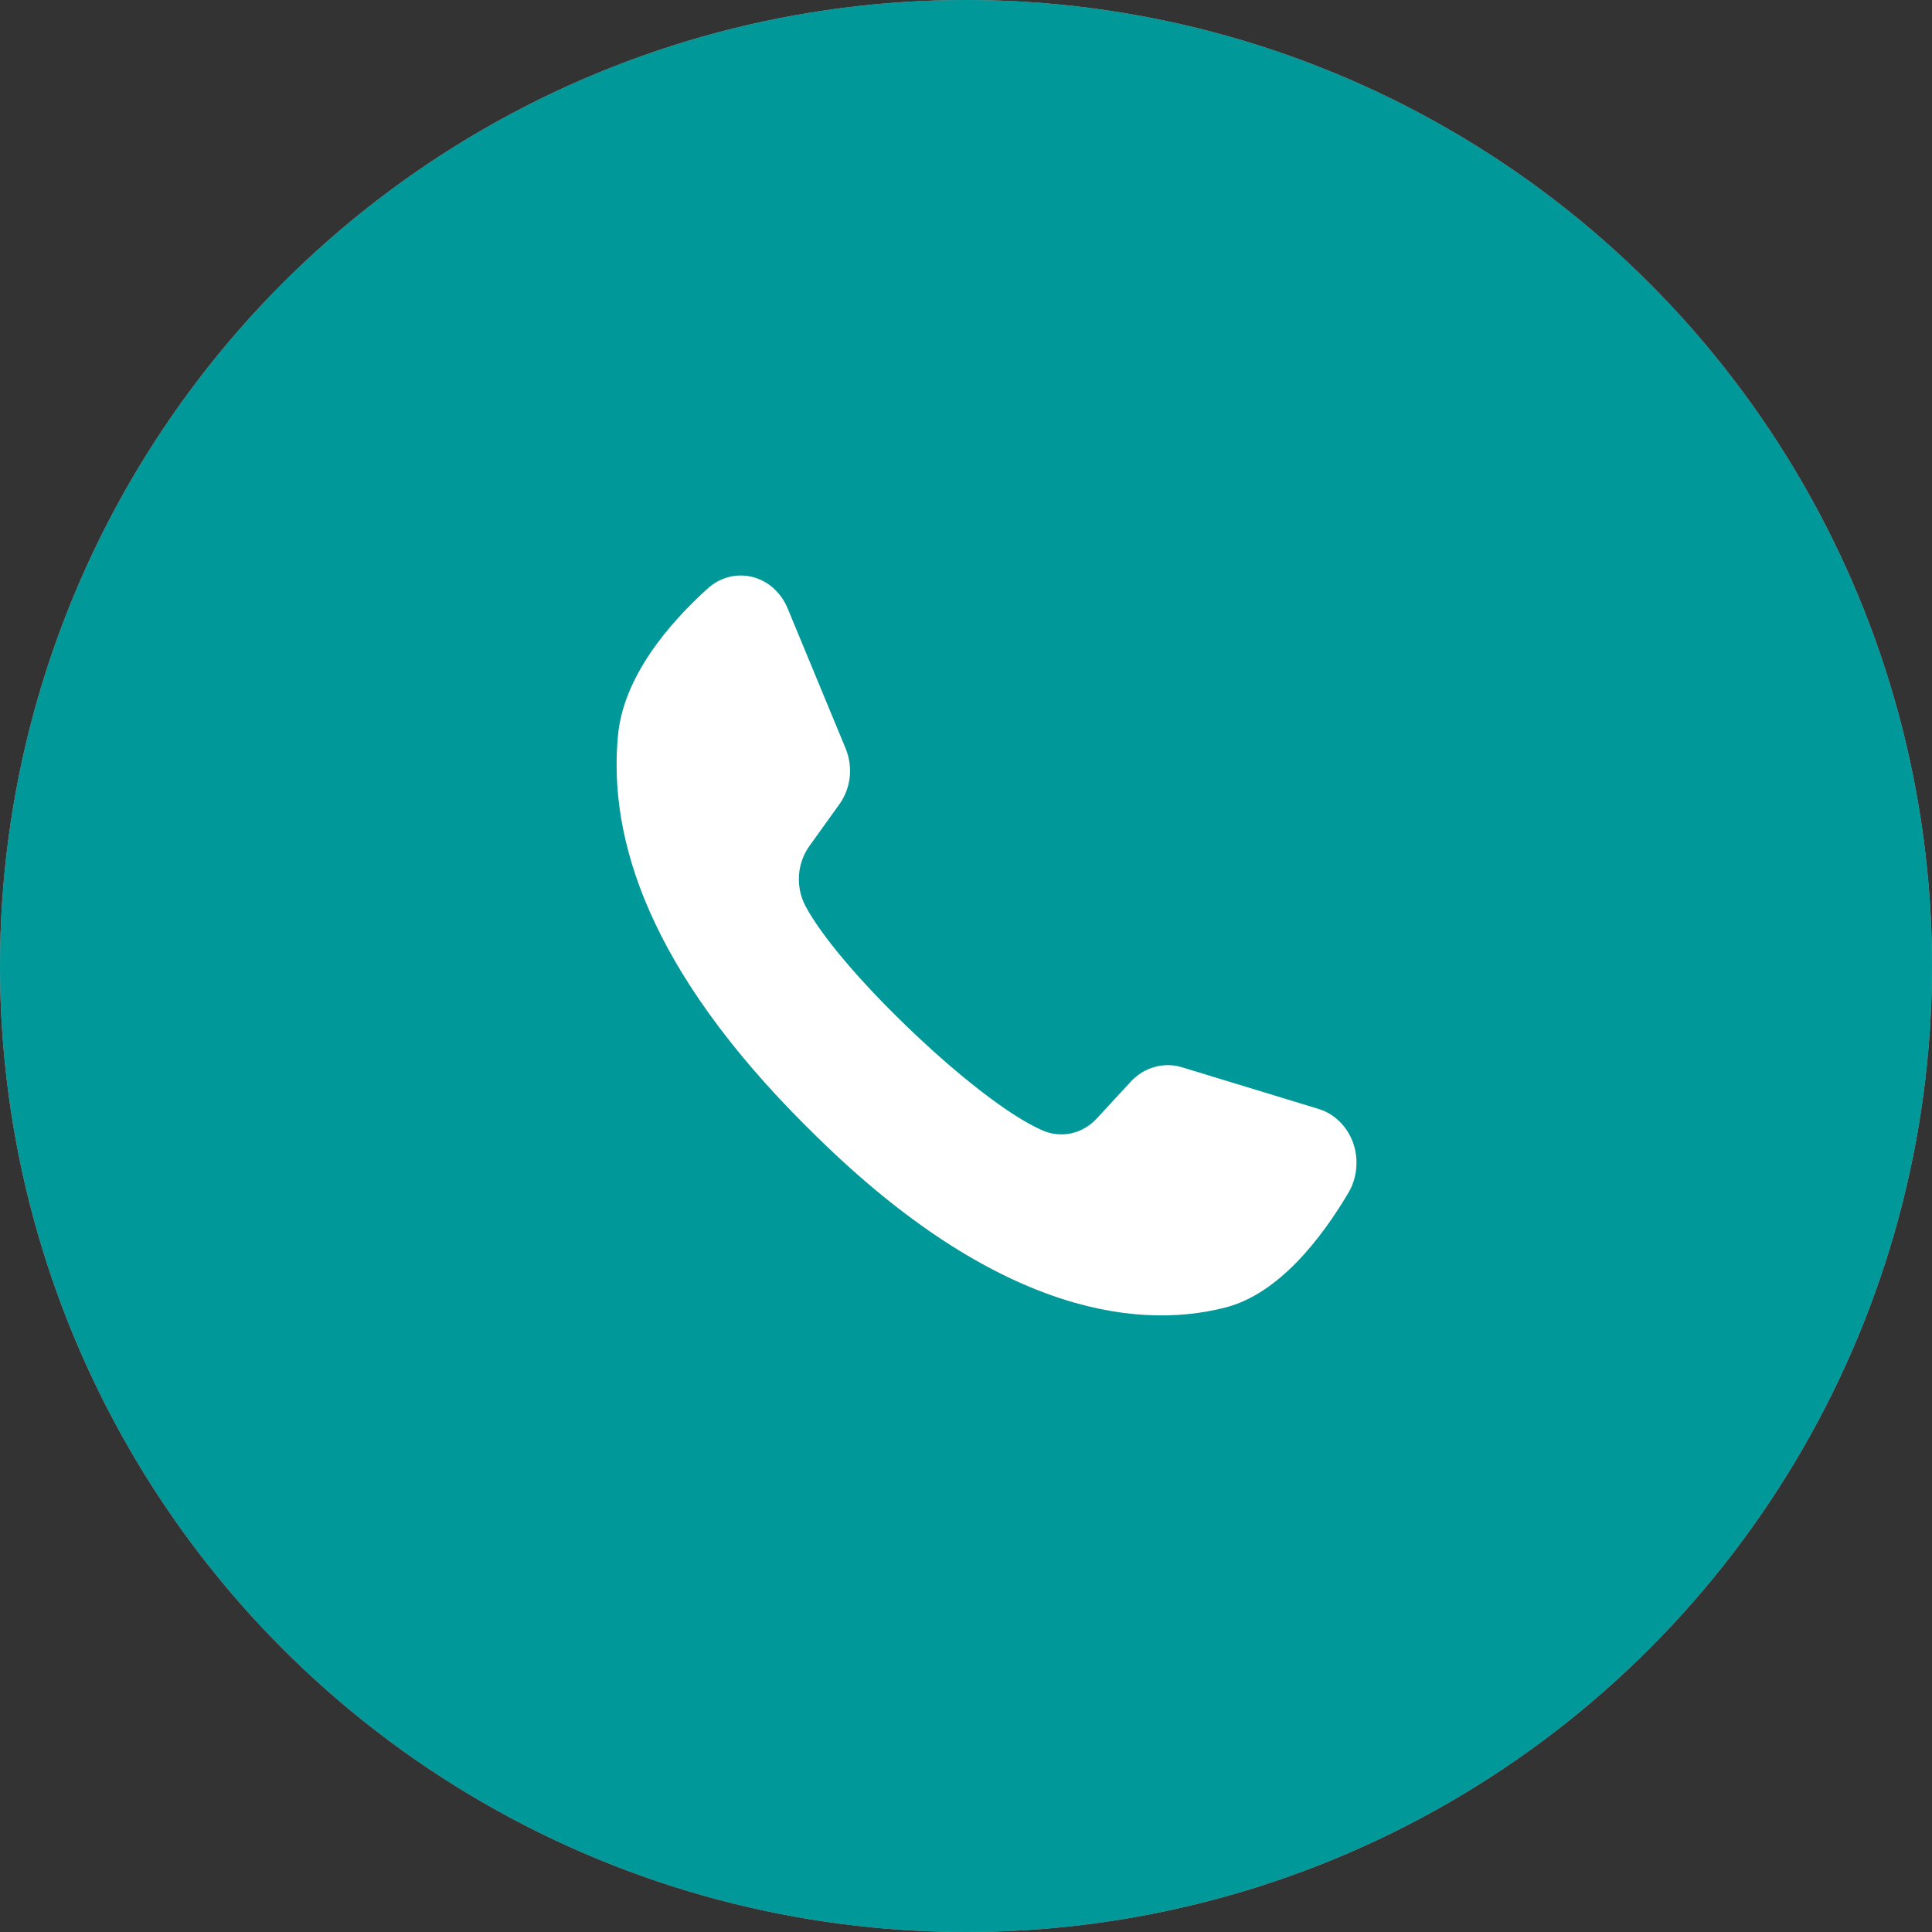
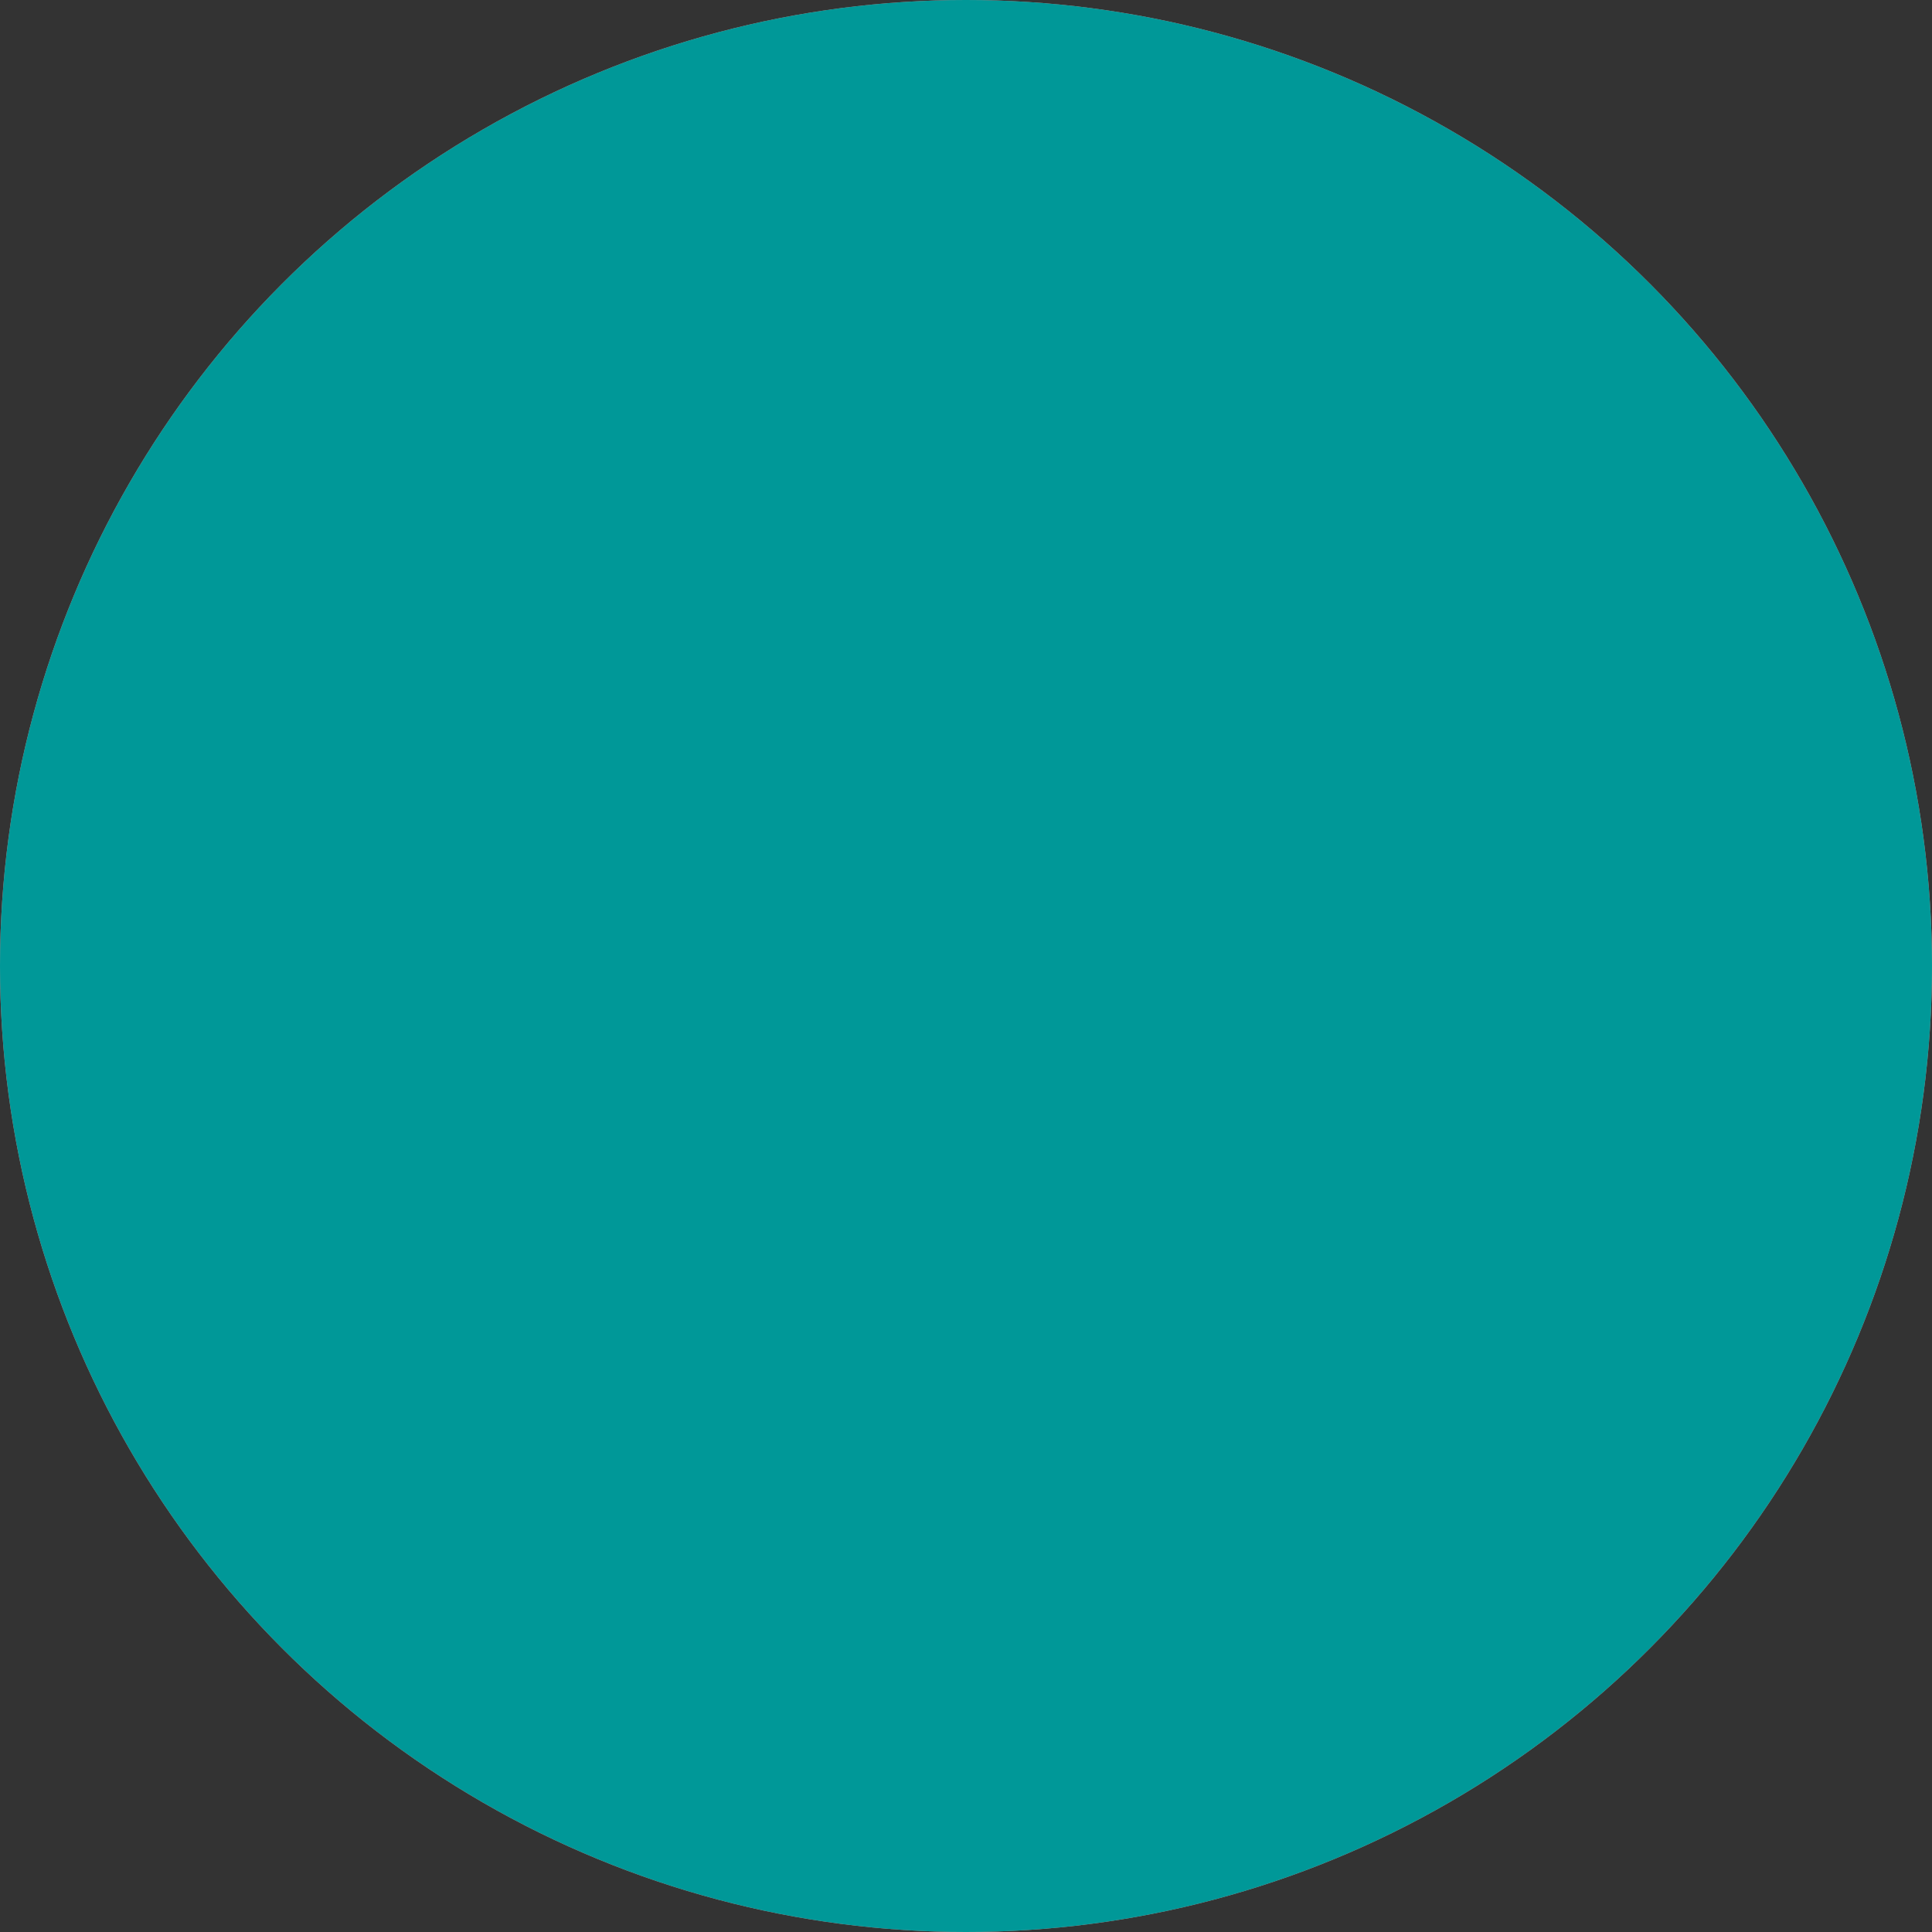
<svg xmlns="http://www.w3.org/2000/svg" width="39" height="39" viewBox="0 0 39 39" fill="none">
  <rect x="0" y="0" width="39" height="39" fill="#333333" stroke="none" />
  <circle cx="19.5" cy="19.5" r="19.5" fill="#E28C8C" />
  <circle cx="19.5" cy="19.5" r="19.5" fill="#009898" />
-   <path d="M27.229 24.062C26.684 24.984 25.824 26.112 24.743 26.392C22.849 26.883 19.942 26.409 16.326 22.785L16.281 22.742C13.101 19.574 12.275 16.937 12.475 14.845C12.585 13.658 13.506 12.584 14.282 11.883C14.405 11.771 14.55 11.691 14.707 11.649C14.863 11.608 15.027 11.607 15.184 11.645C15.341 11.684 15.488 11.762 15.612 11.872C15.736 11.983 15.835 12.123 15.9 12.282L17.07 15.108C17.146 15.291 17.174 15.493 17.152 15.693C17.129 15.892 17.056 16.081 16.941 16.239L16.349 17.064C16.223 17.235 16.146 17.442 16.129 17.66C16.113 17.877 16.158 18.095 16.257 18.285C16.589 18.91 17.383 19.828 18.264 20.679C19.253 21.64 20.35 22.519 21.045 22.819C21.23 22.9 21.435 22.92 21.631 22.876C21.828 22.832 22.007 22.725 22.147 22.57L22.833 21.827C22.966 21.686 23.131 21.586 23.311 21.537C23.491 21.487 23.68 21.489 23.859 21.544L26.639 22.392C26.793 22.443 26.933 22.53 27.05 22.648C27.168 22.766 27.258 22.911 27.315 23.072C27.372 23.233 27.393 23.407 27.378 23.578C27.363 23.75 27.312 23.915 27.229 24.062Z" fill="white" />
</svg>